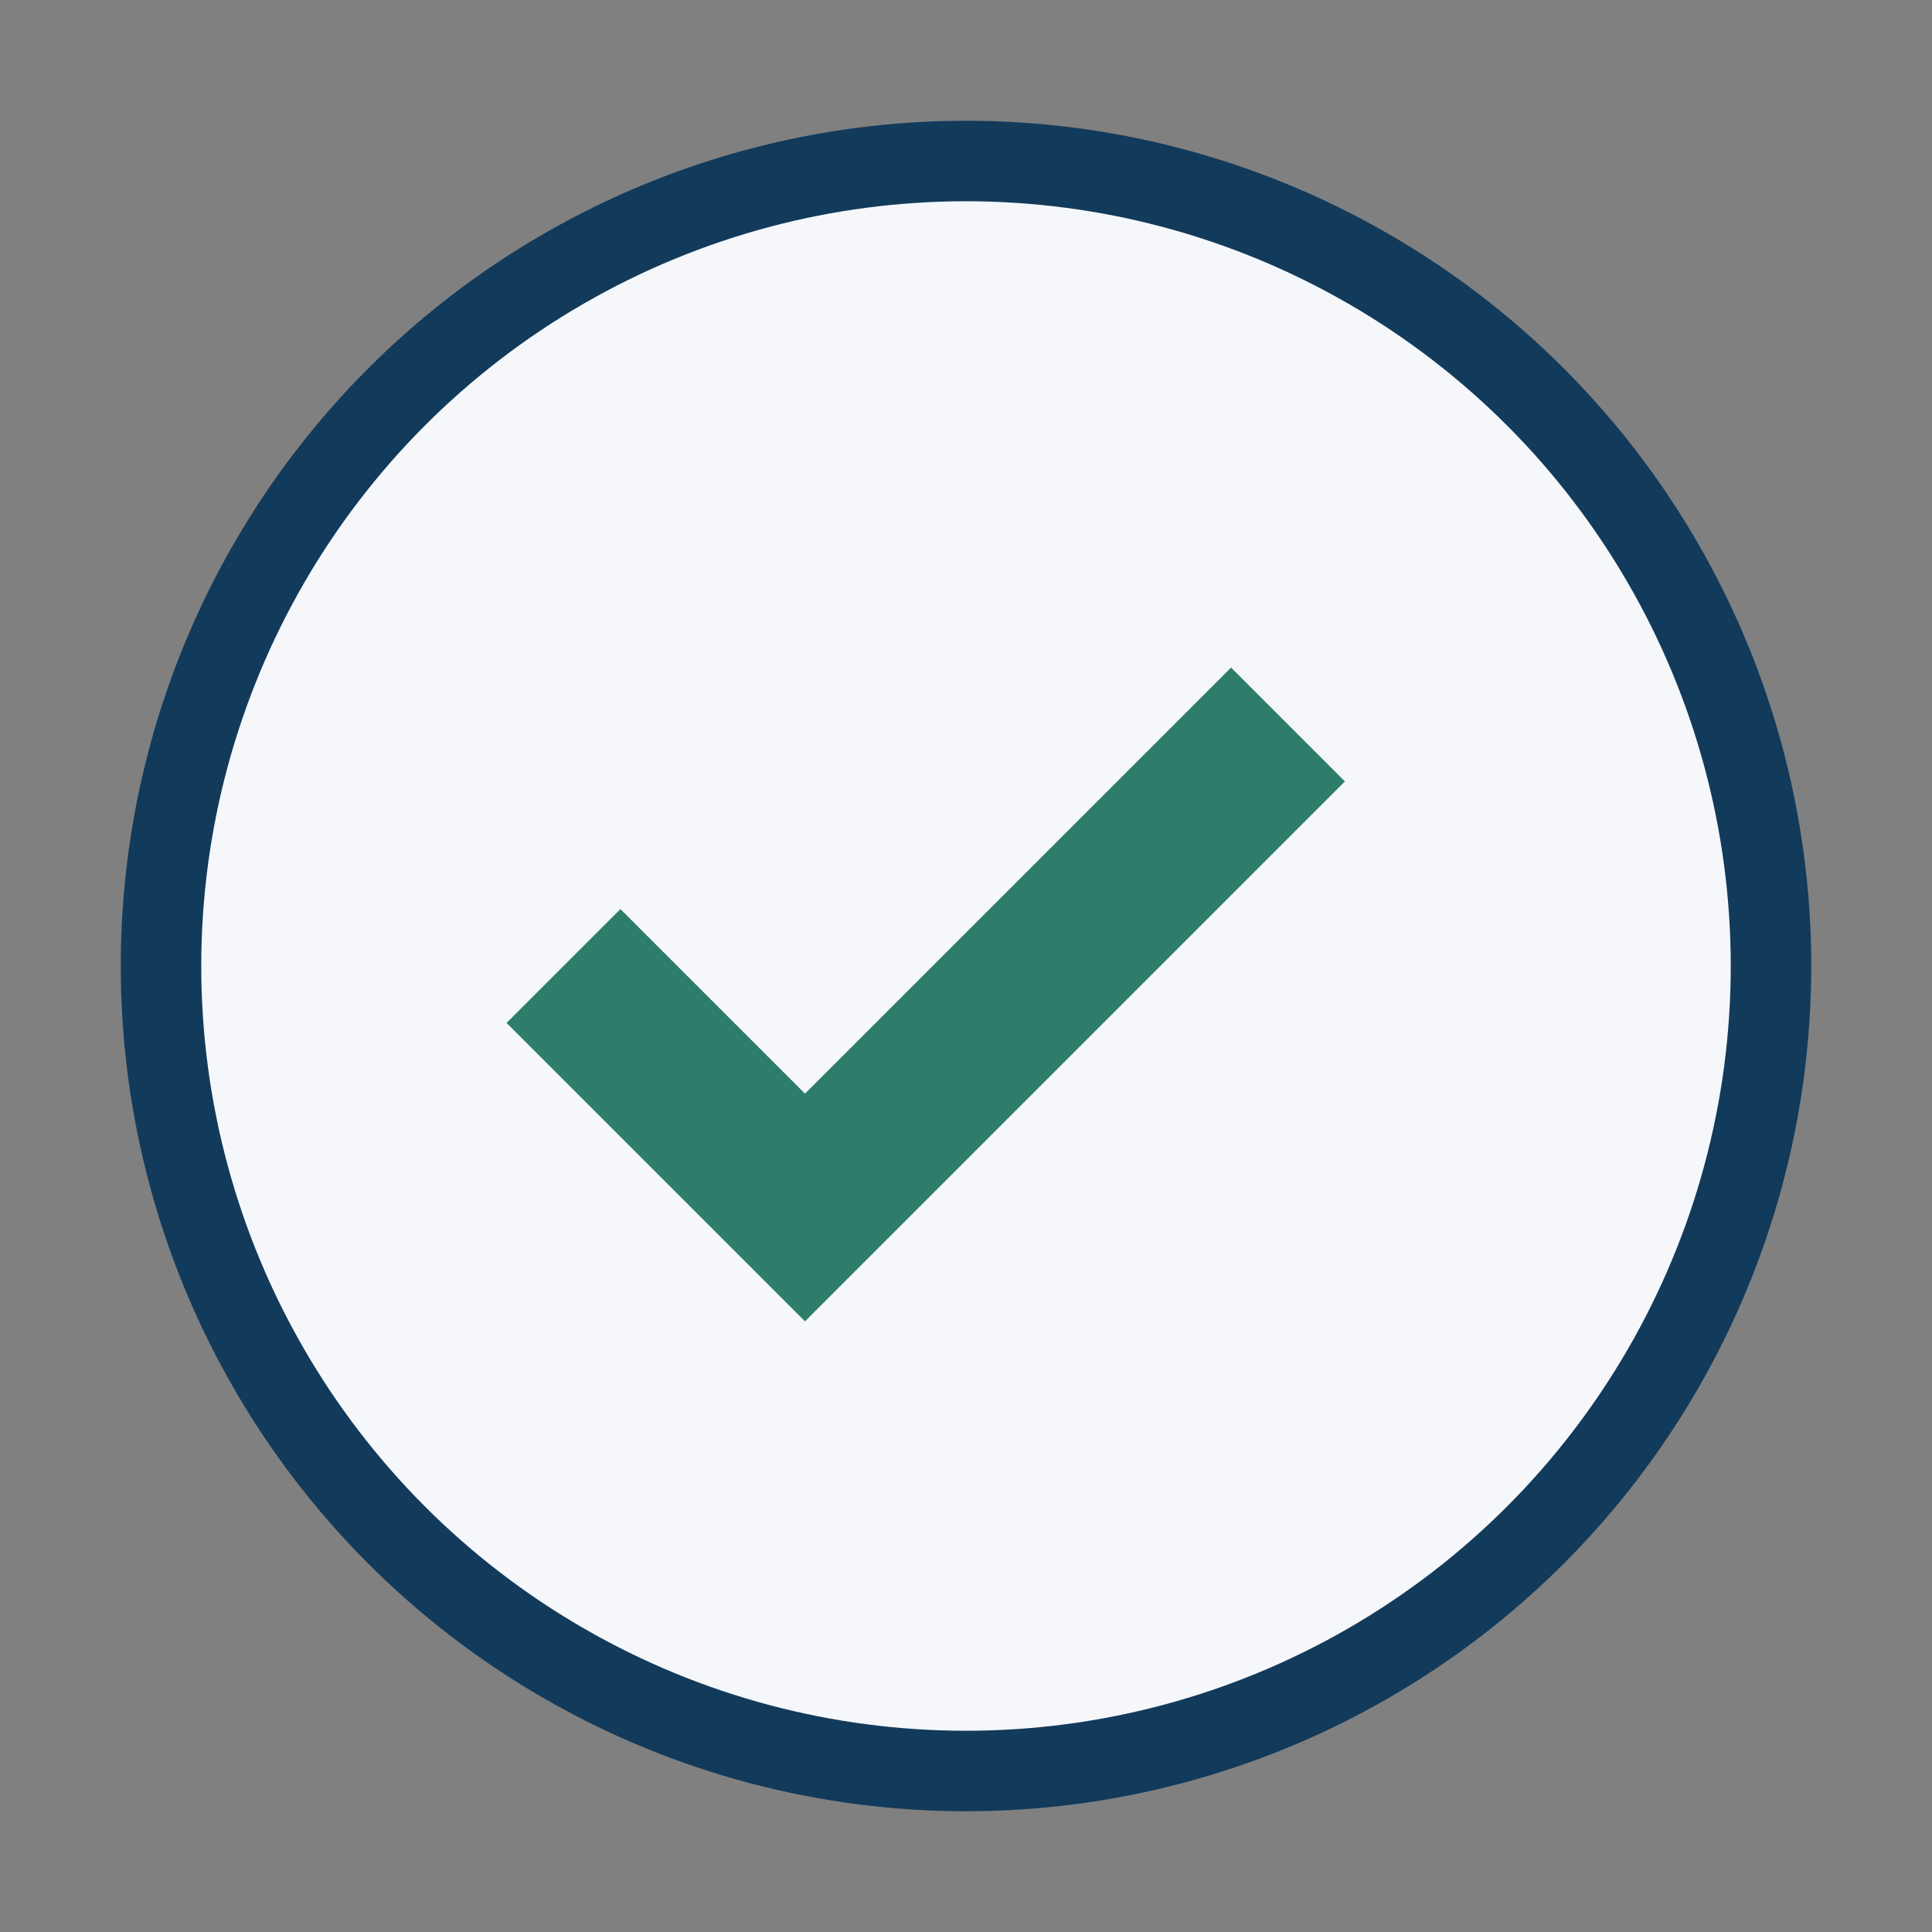
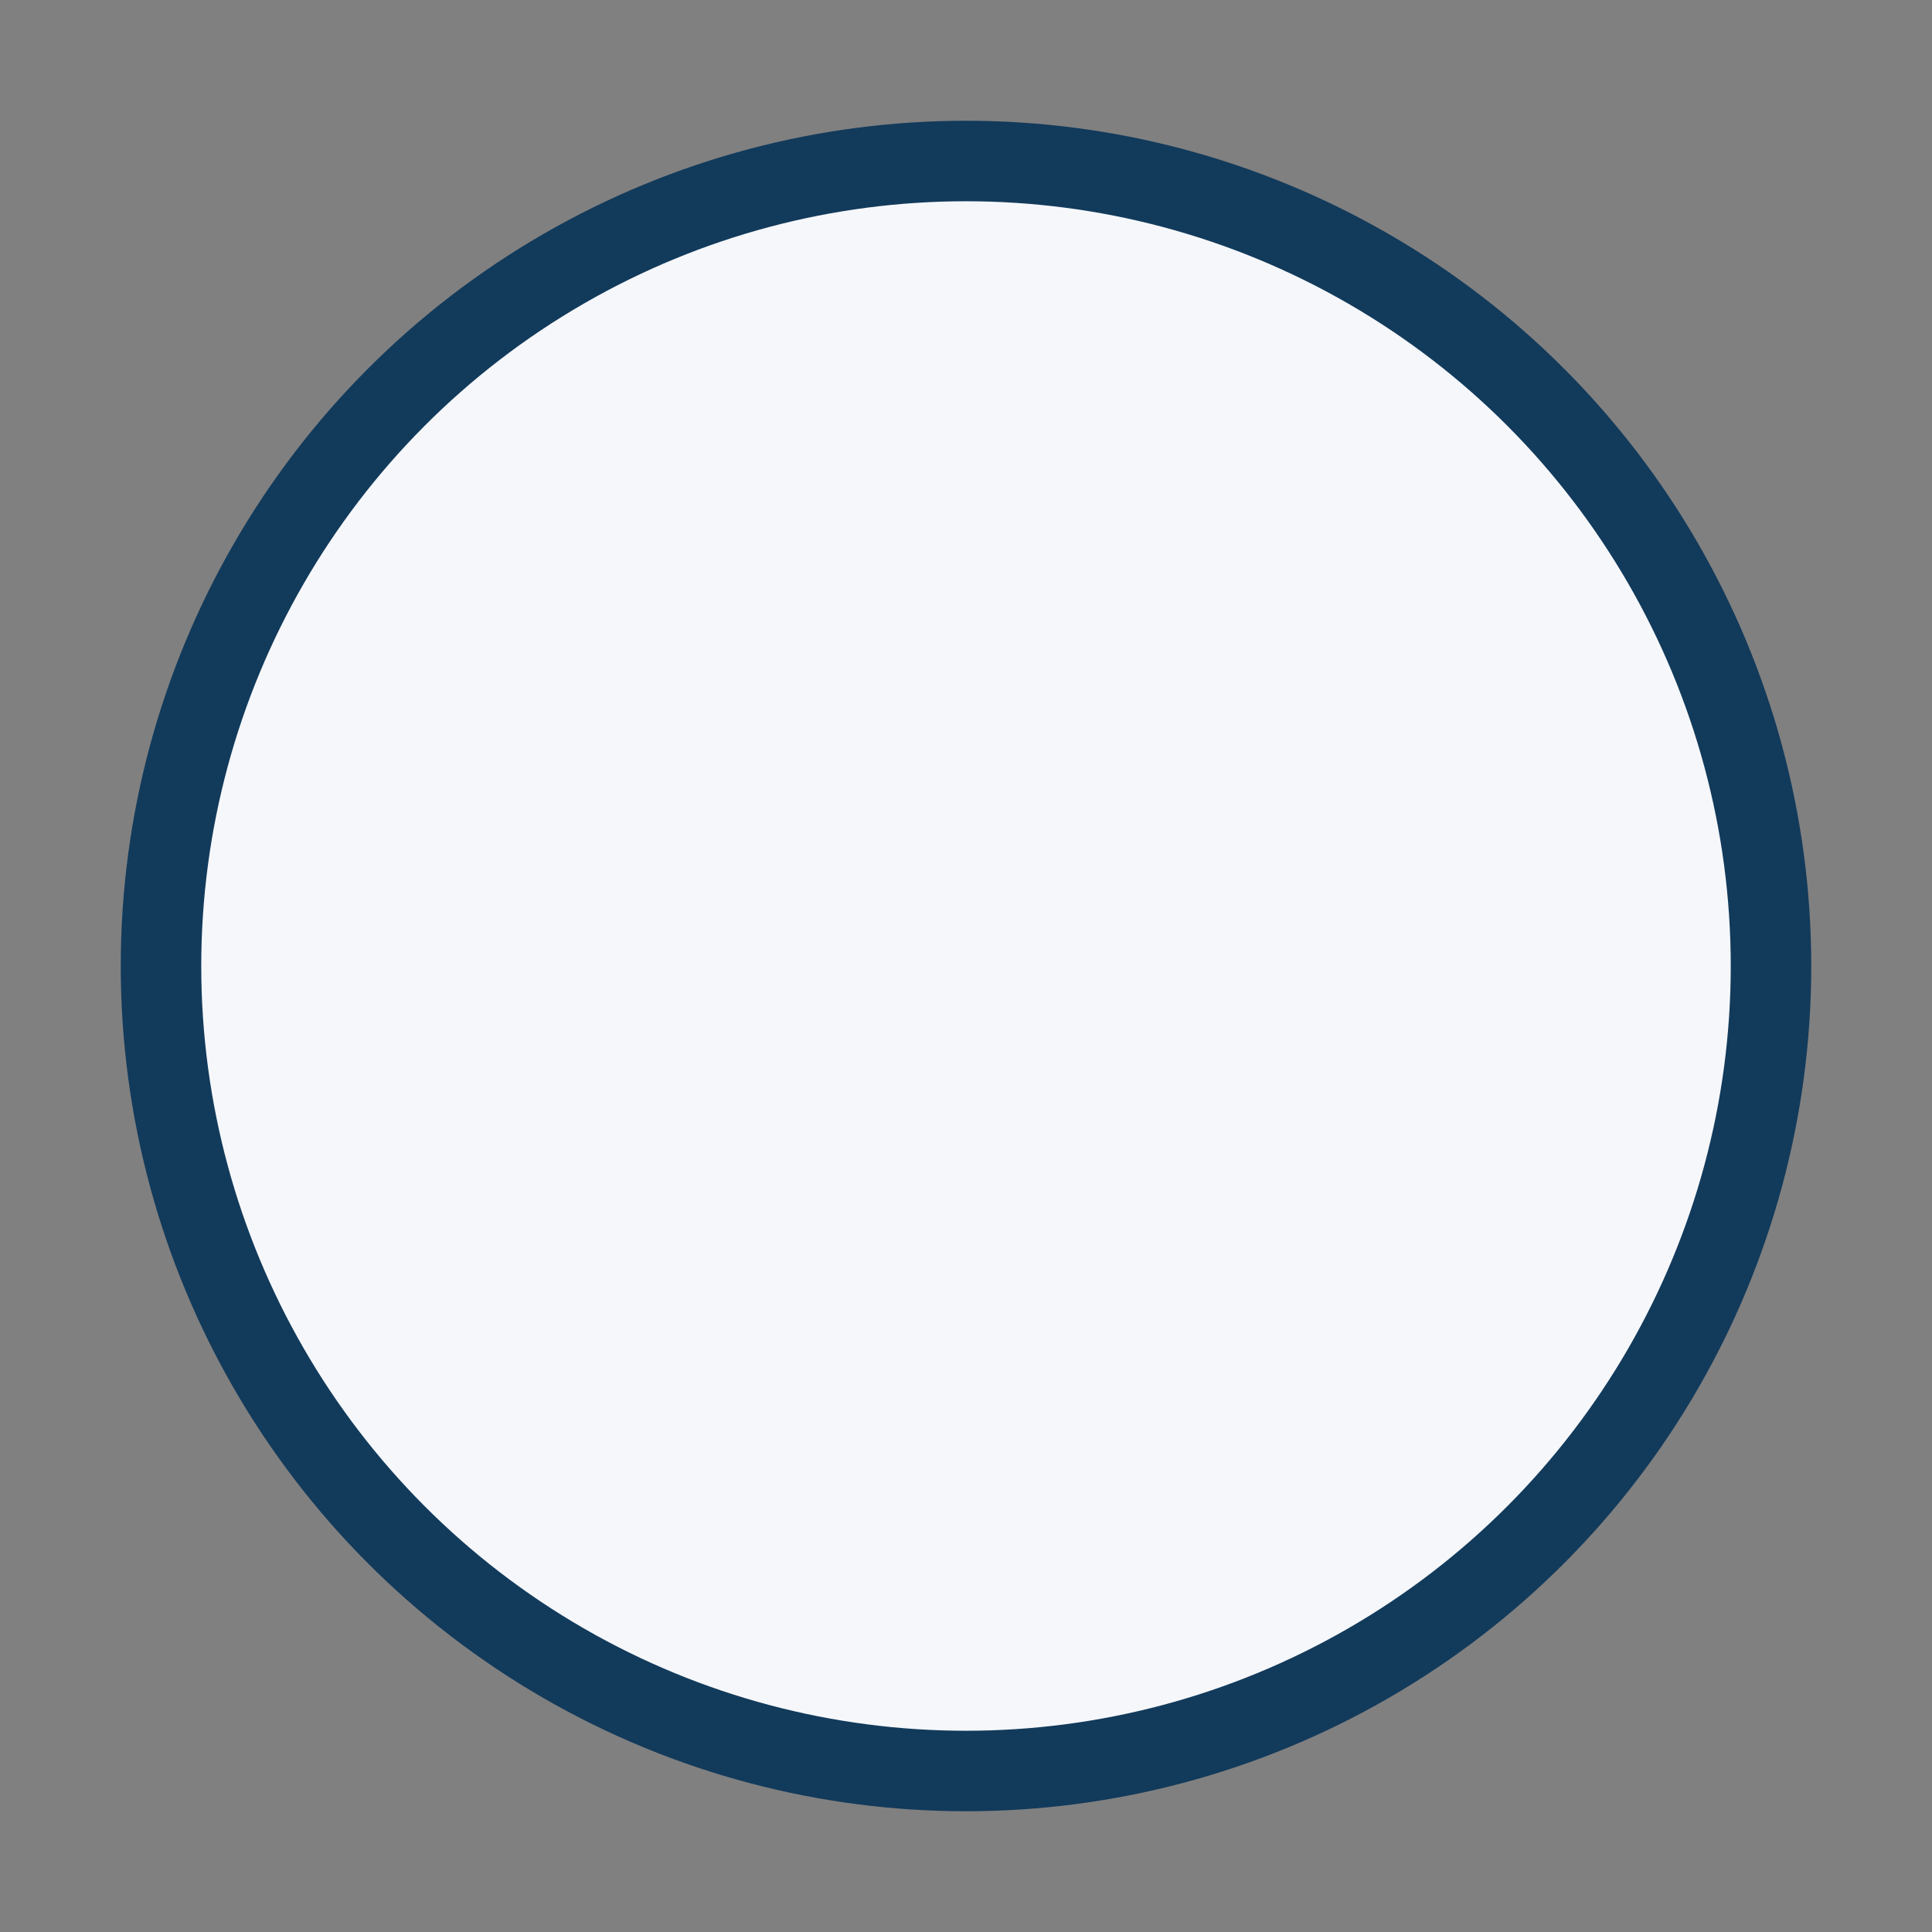
<svg xmlns="http://www.w3.org/2000/svg" width="24" height="24" viewBox="0 0 24 24">
  <rect x="0" y="0" width="24" height="24" fill="#808080" stroke="none" />
  <circle cx="12" cy="12" r="10" fill="#F5F7FA" stroke="#123A5B" />
-   <path fill="none" stroke="#2E7D6B" stroke-width="2" d="M7 12l3 3 6-6" />
</svg>